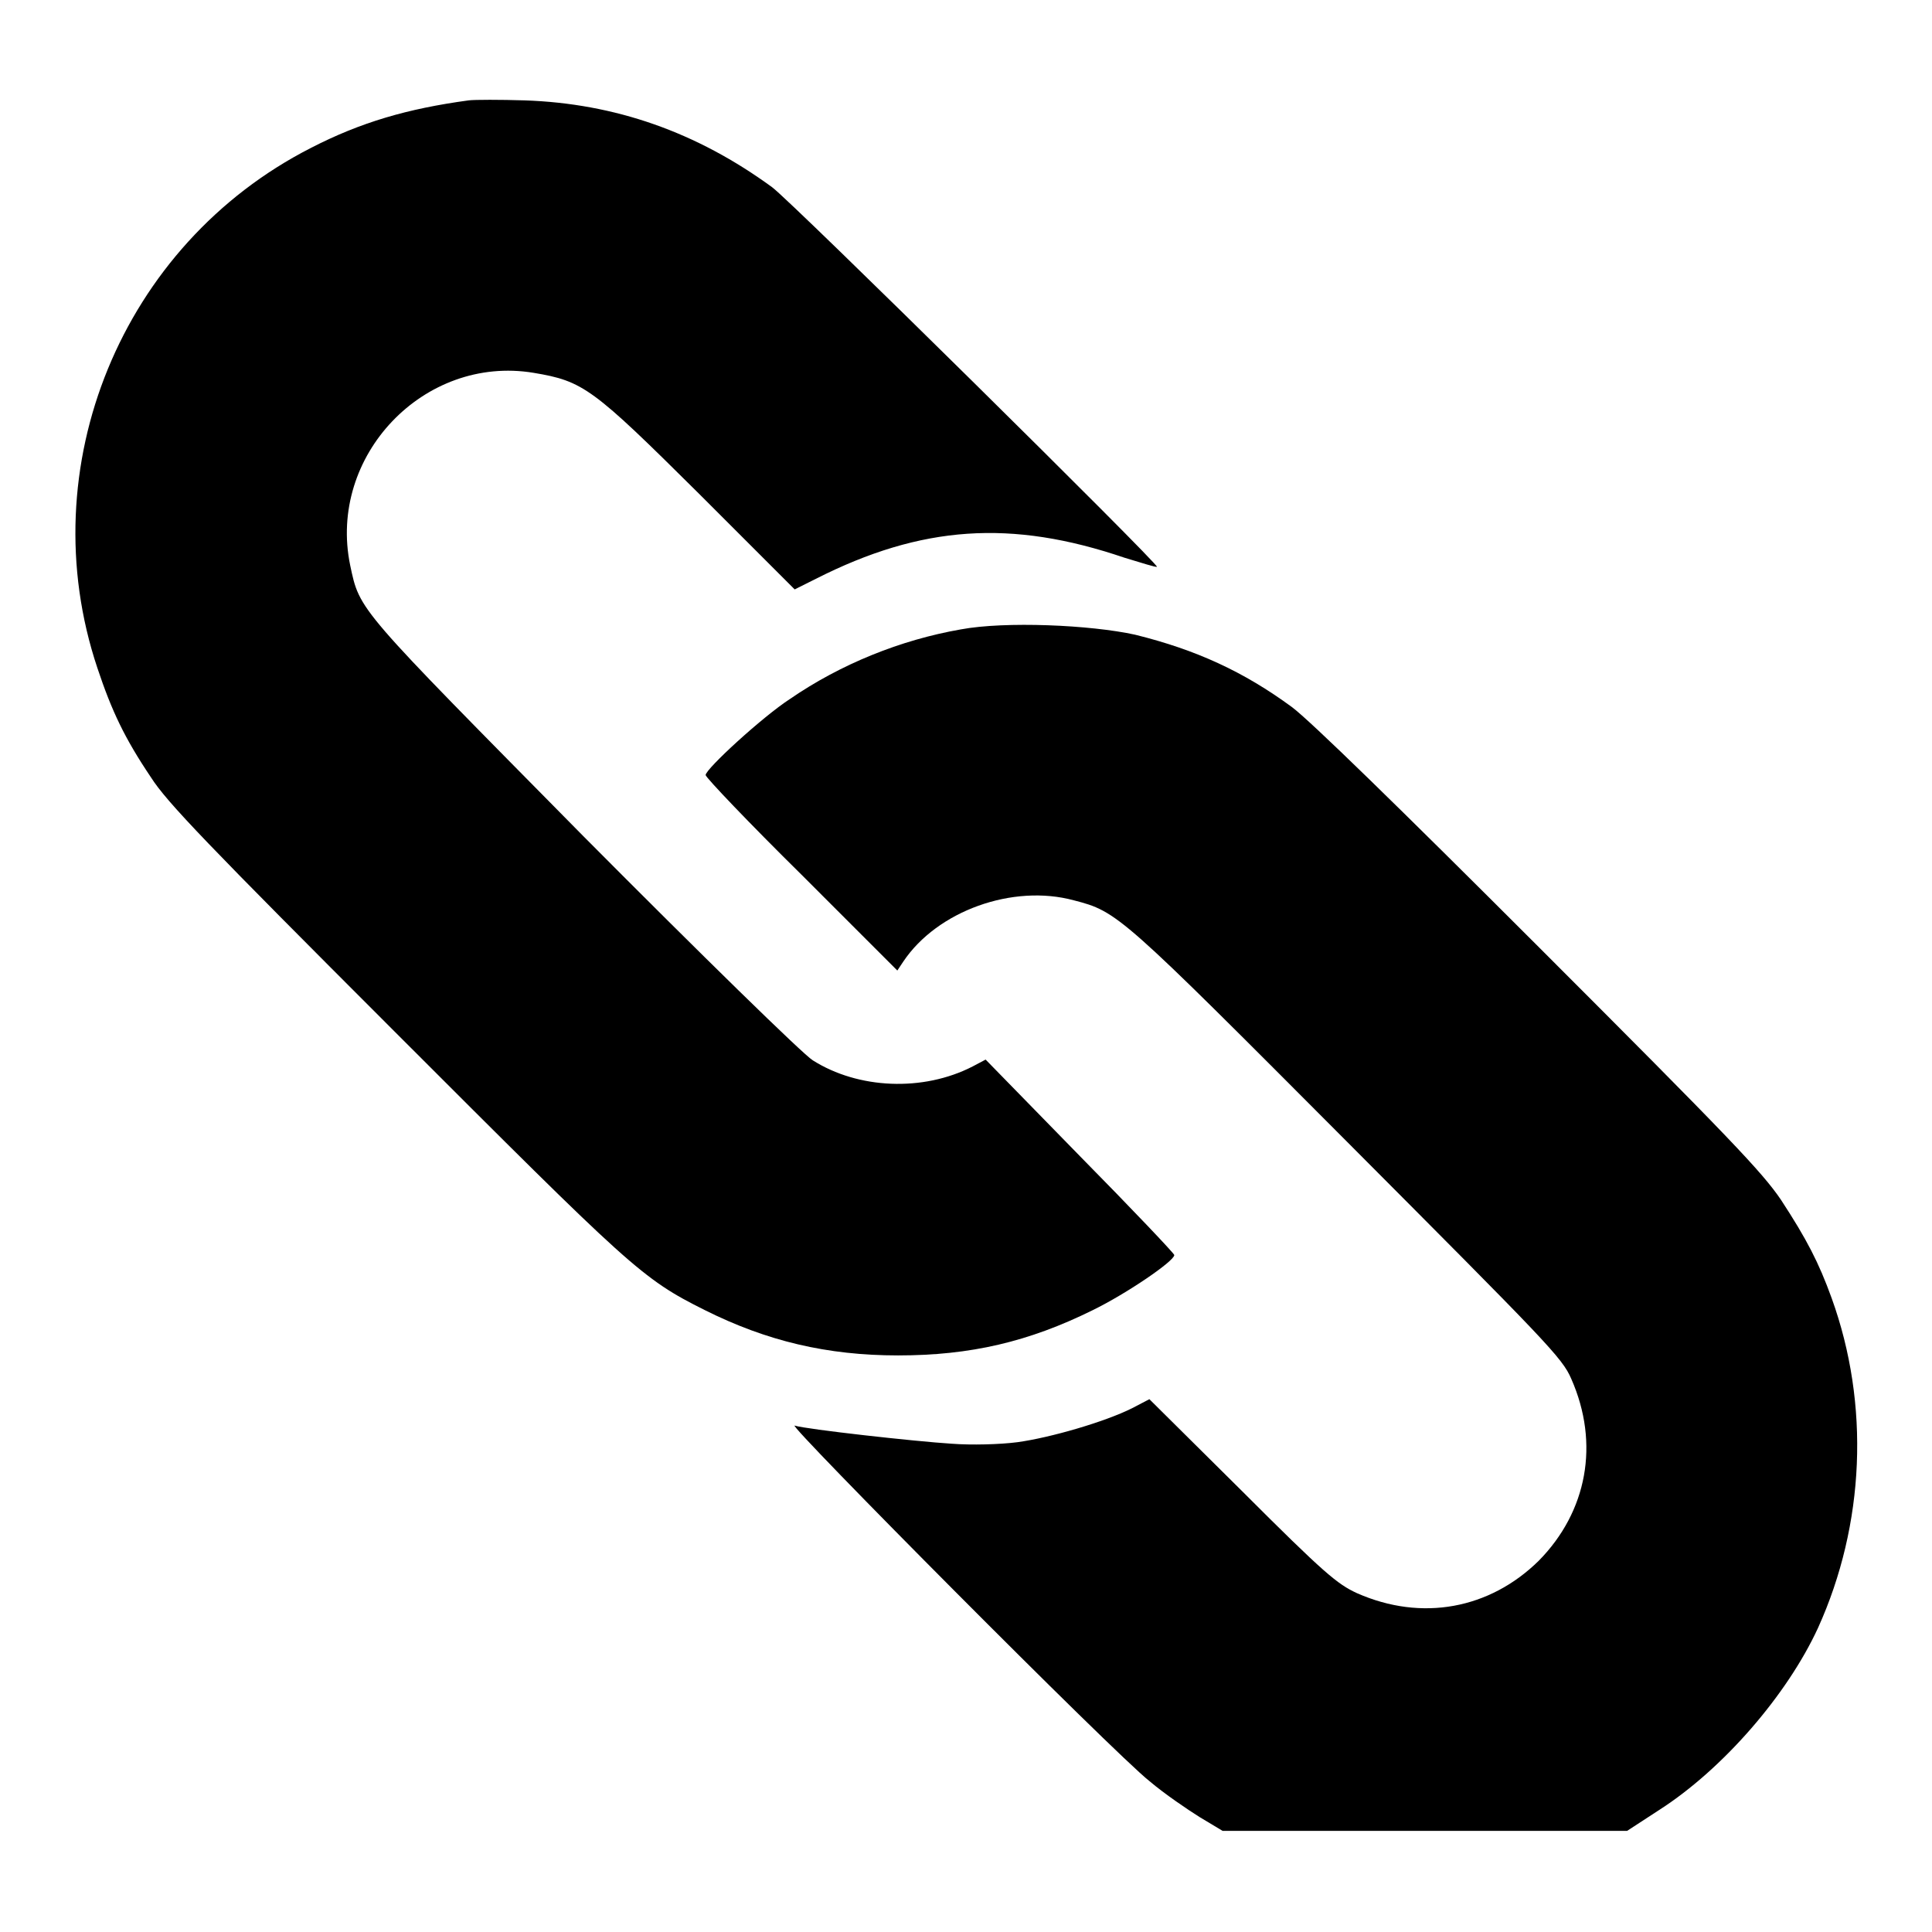
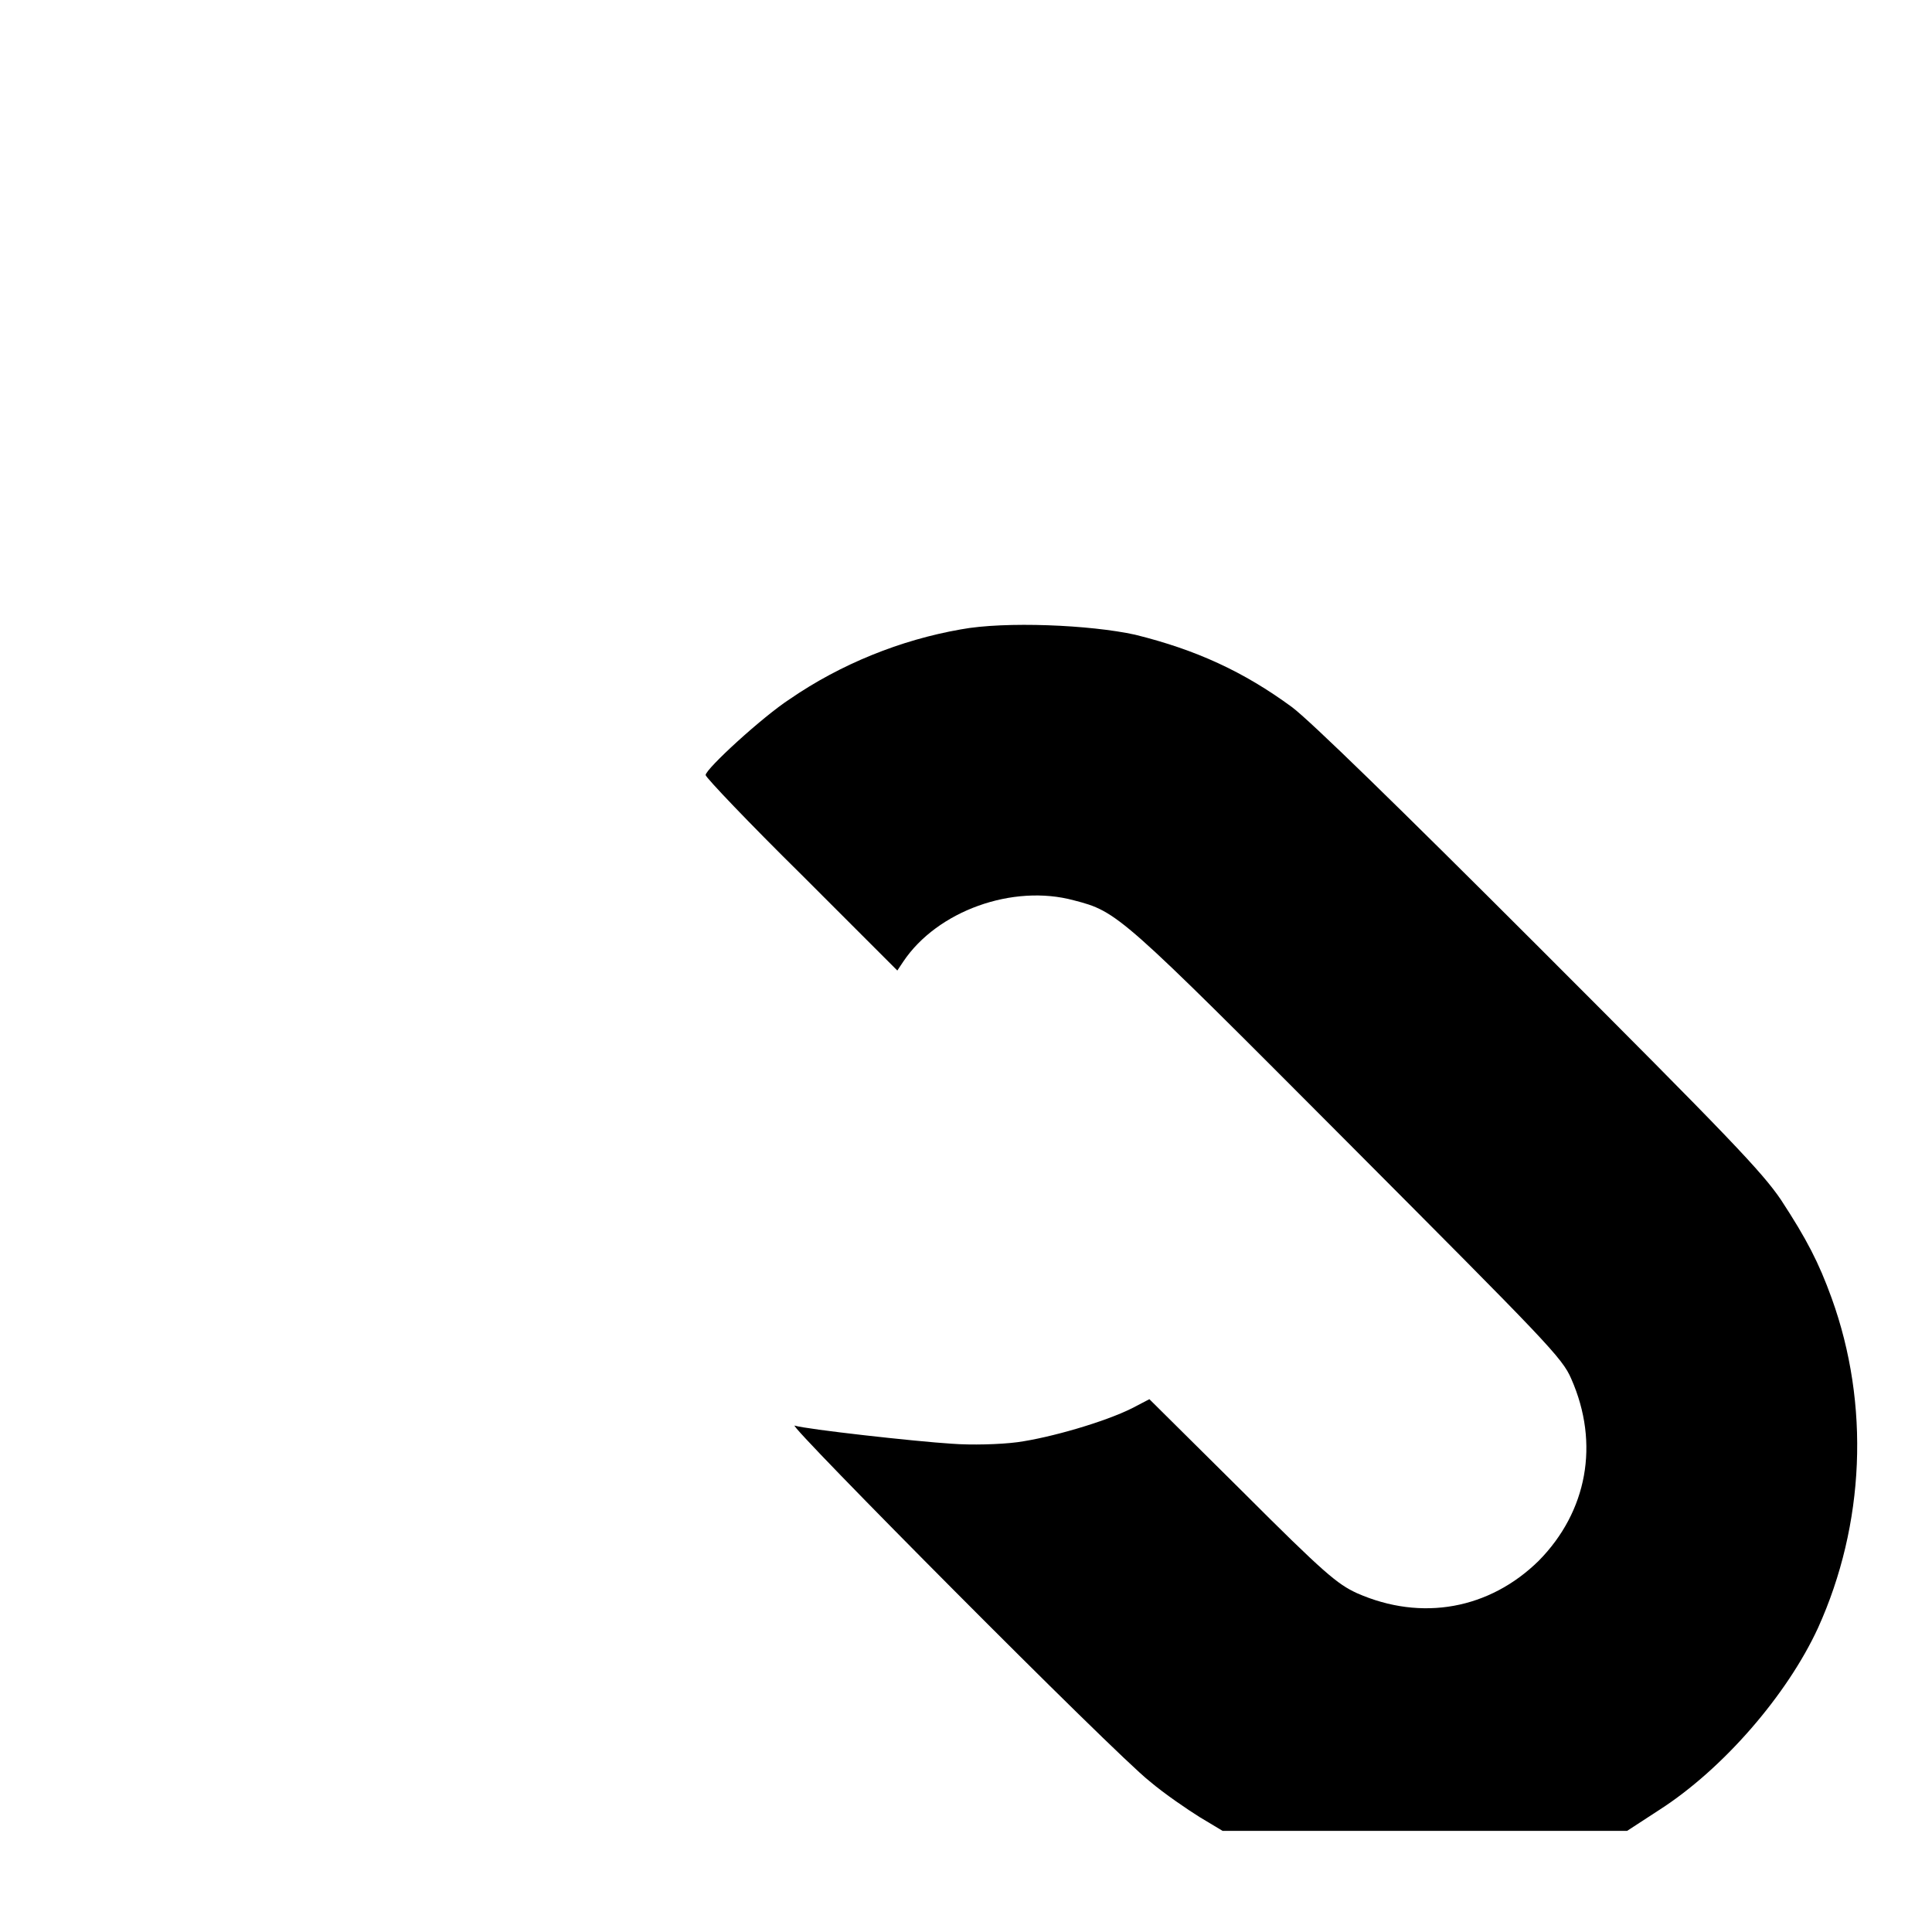
<svg xmlns="http://www.w3.org/2000/svg" version="1.1" x="0px" y="0px" viewBox="0 0 256 256" enable-background="new 0 0 256 256" xml:space="preserve">
  <g>
    <g>
      <g>
-         <path fill="#000000" d="M62.1,13.3c-8.1,1.1-14.3,2.9-20.9,6.3C16.1,32.4,4,61.9,12.9,88.5c1.9,5.7,3.6,9.3,7.1,14.5c2.1,3.3,7.5,8.9,32.3,33.7c31.4,31.4,32.7,32.7,41.1,36.9c8.2,4.1,16.2,6,25.6,6c9.6,0,17.3-1.8,25.8-6c4.5-2.2,10.8-6.5,10.8-7.3c0-0.2-5.6-6.1-12.5-13.1l-12.5-12.8l-1.7,0.9c-6.6,3.4-15.2,3-21.2-0.8c-1.2-0.7-14.9-14.1-30.4-29.7C47.2,80.3,47.7,81,46.4,74.9c-3-14.5,9.8-27.9,24.3-25.5c6.6,1.1,7.8,2,21.9,16l12.7,12.7l2.8-1.4c14-7.1,25.9-7.9,40.9-2.8c2.3,0.7,4.2,1.3,4.3,1.2c0.3-0.3-48.3-48.3-51-50.3c-10-7.3-20.8-11.1-32.8-11.5C66.3,13.2,62.9,13.2,62.1,13.3z" />
        <path fill="#000000" d="M127.3,83.4c-8,1.4-15.9,4.6-22.6,9.2c-3.7,2.4-11.2,9.3-11.2,10.1c0,0.3,5.7,6.3,12.7,13.2l12.7,12.7l0.8-1.2c4.5-6.7,14.5-10.3,22.6-8.1c5.8,1.5,6.1,1.8,36.2,32c26.5,26.6,28.5,28.6,29.7,31.4c3.8,8.6,2.1,17.6-4.3,24.1c-6.5,6.4-15.5,8.1-24.1,4.3c-2.6-1.2-4.3-2.6-15.2-13.5l-12.3-12.2l-2.3,1.2c-3.6,1.8-10.8,3.9-15.2,4.5c-2.3,0.3-6.1,0.4-8.7,0.2c-4.8-0.3-19.2-1.9-20.8-2.4c-1.2-0.4,42.3,43.4,47,47.1c2,1.7,5.1,3.8,6.7,4.8l3,1.8h26.8h26.8l4.3-2.8c8.4-5.4,16.9-15.2,21-24.1c6.2-13.7,6.9-29.6,1.8-43.7c-1.7-4.7-3.3-7.8-6.7-13c-2.5-3.7-6.9-8.3-32-33.4c-18.8-18.8-30.4-30.1-32.8-31.9c-6.4-4.7-12.7-7.6-20.8-9.6C144.5,82.8,133.2,82.3,127.3,83.4z" />
      </g>
    </g>
  </g>
</svg>